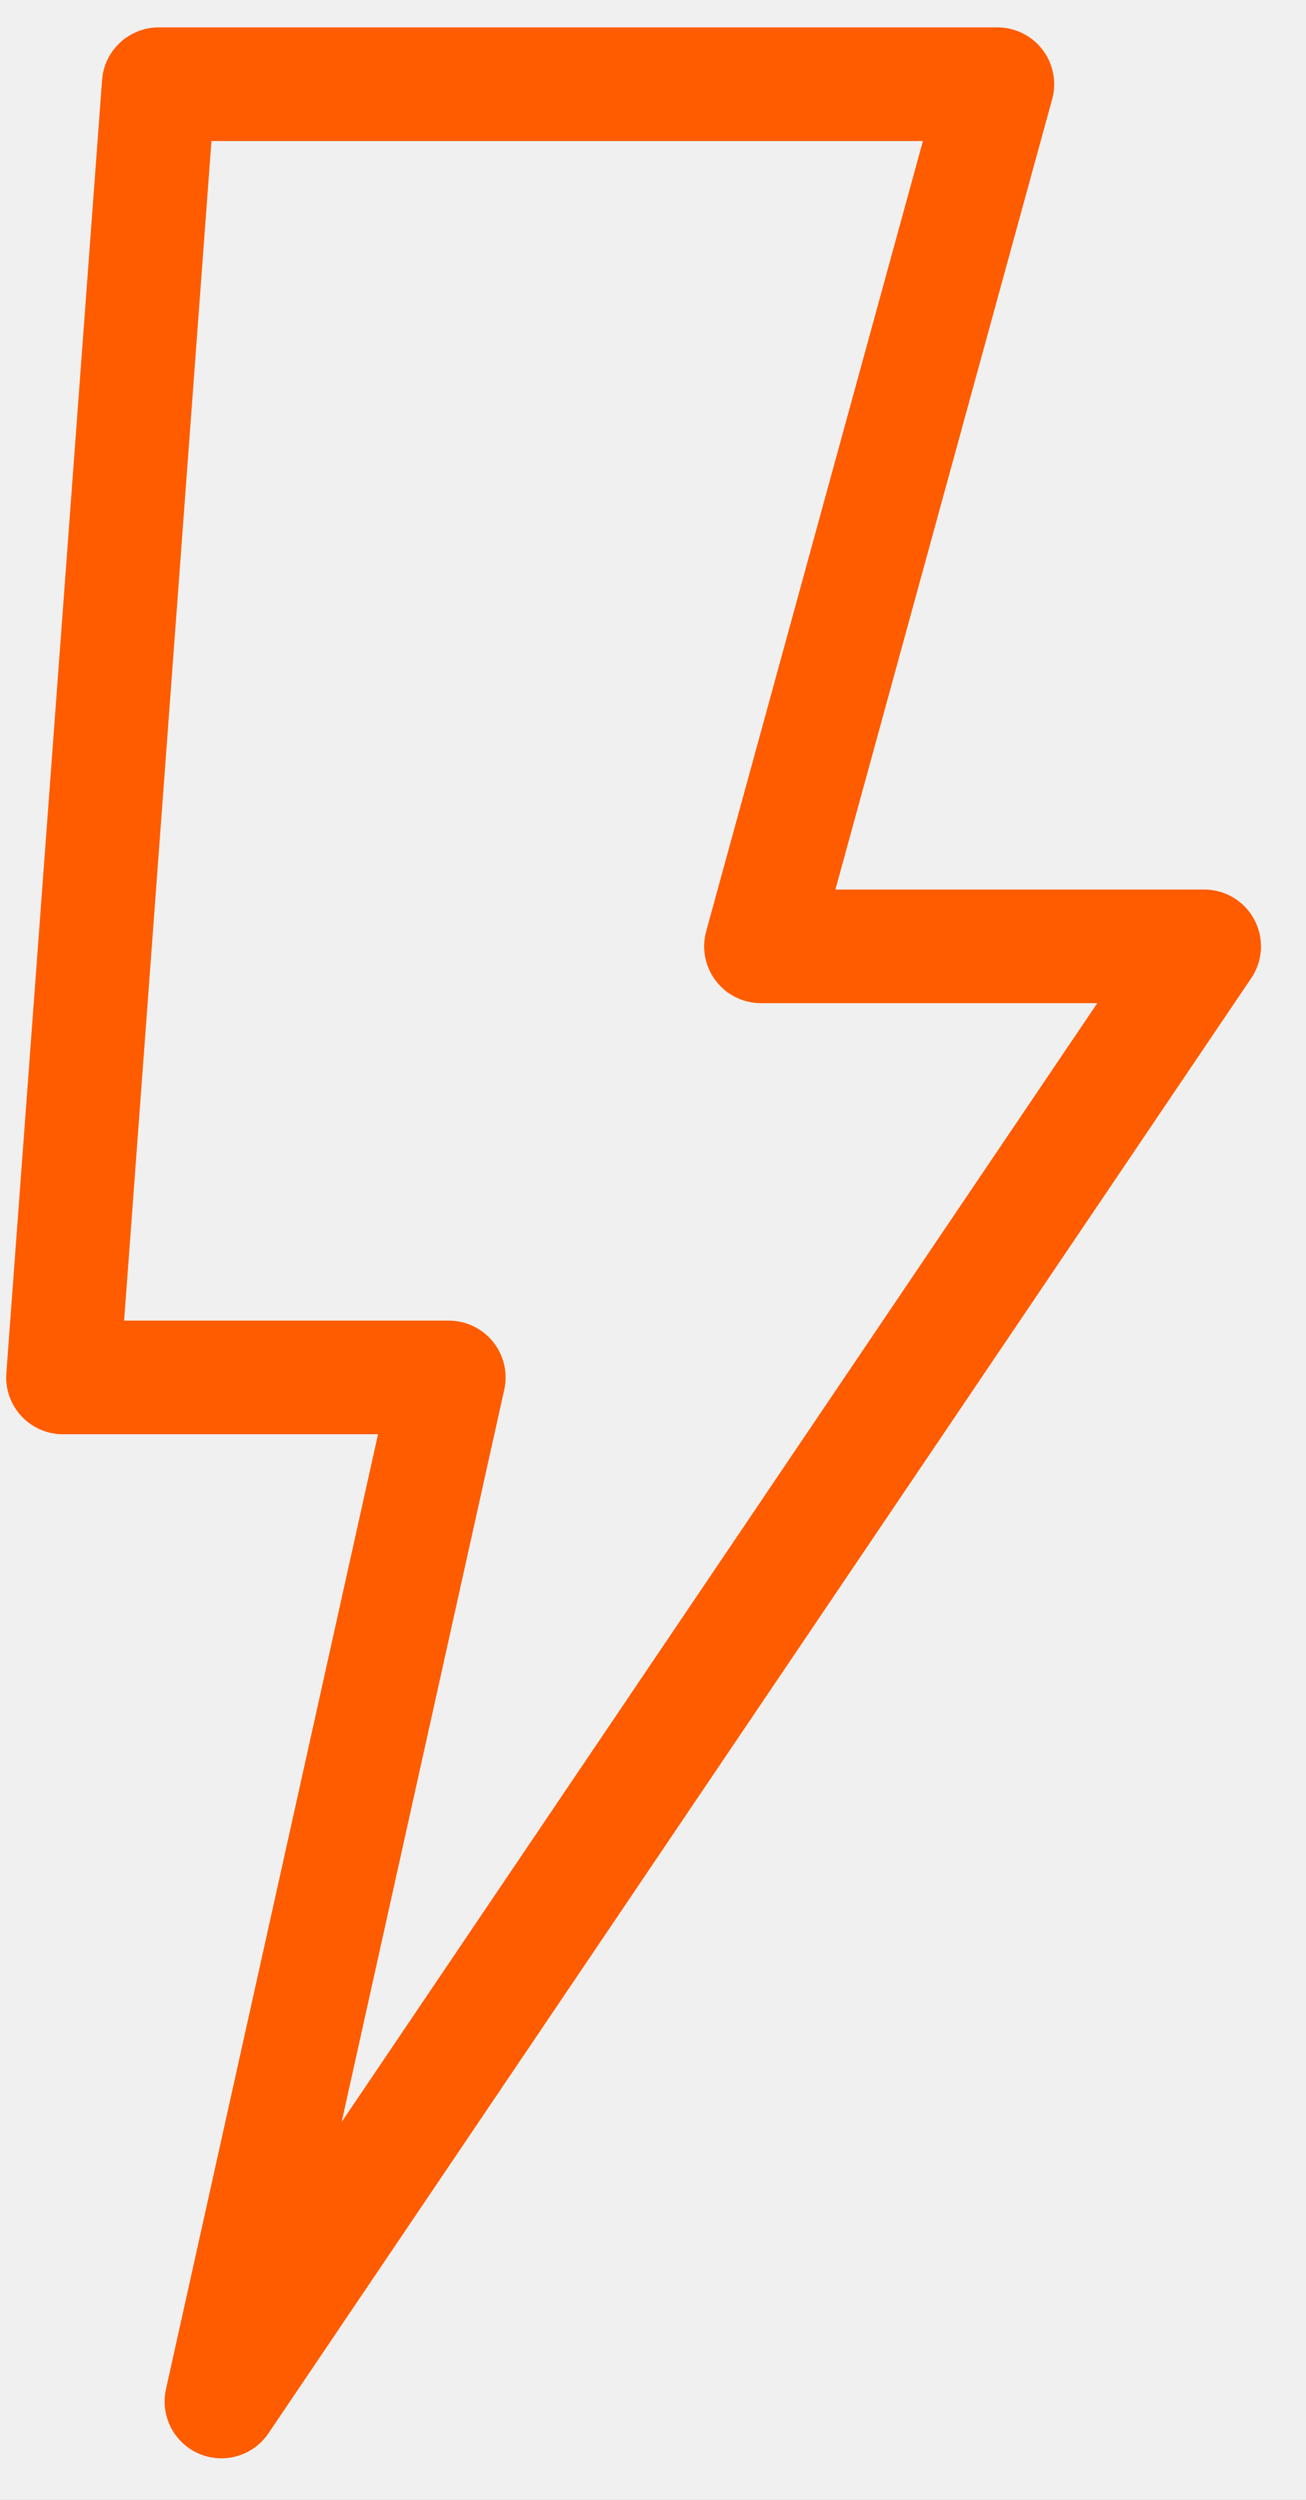
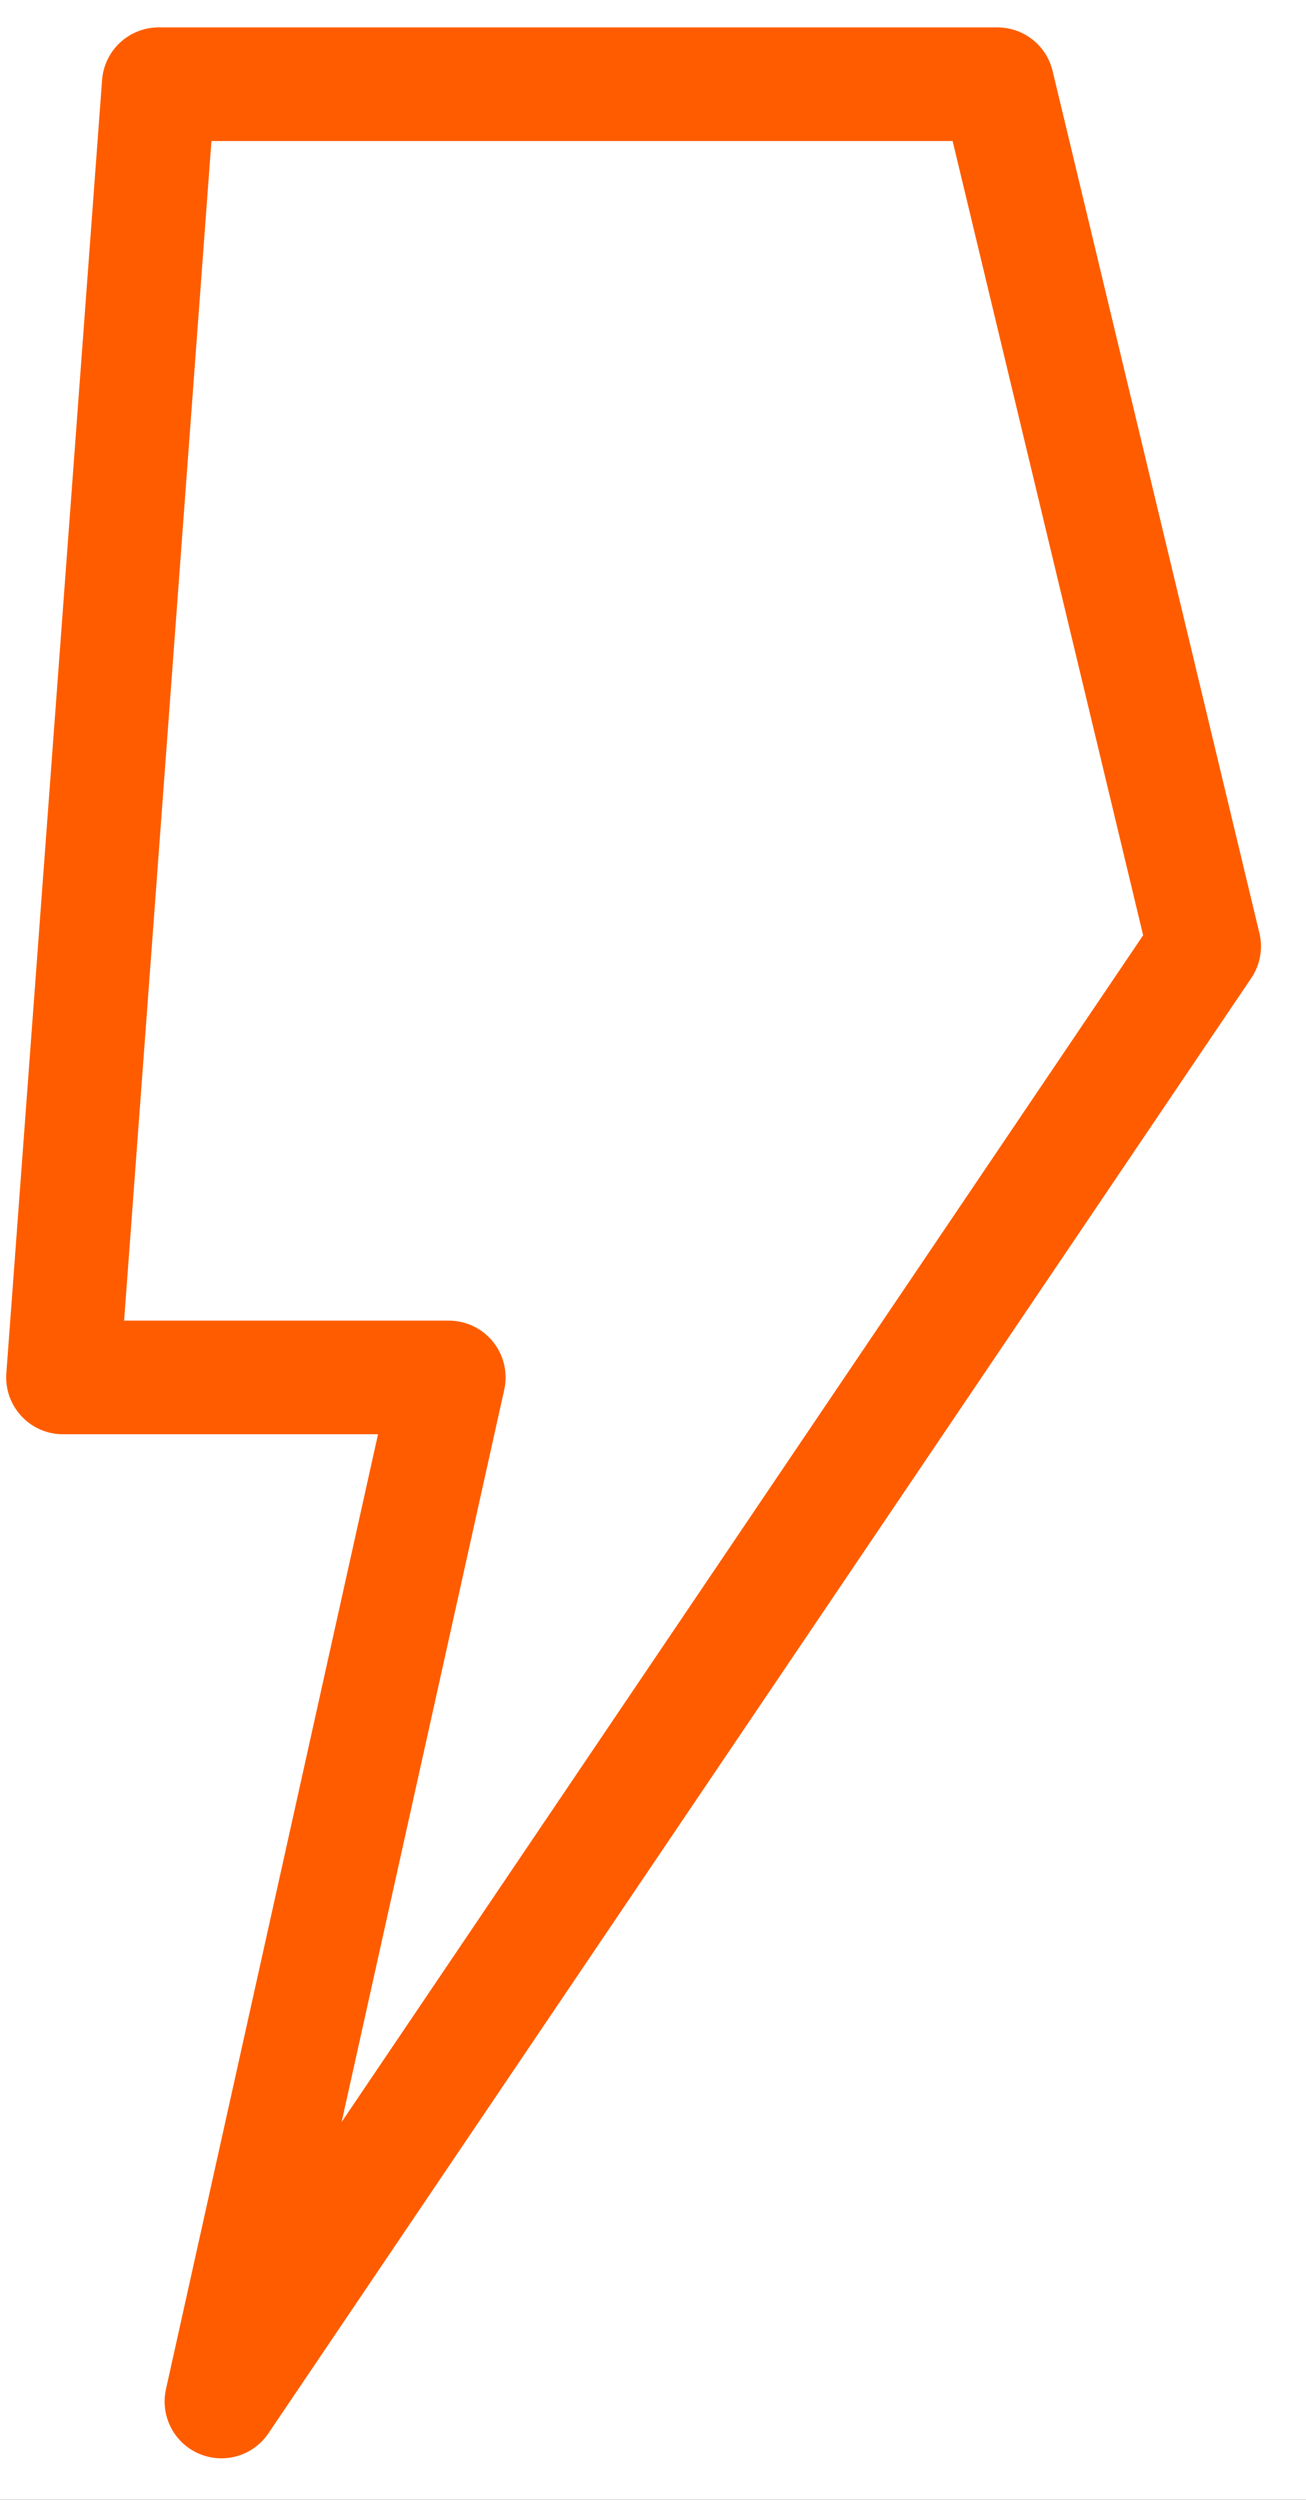
<svg xmlns="http://www.w3.org/2000/svg" width="23" height="44" viewBox="0 0 23 44" fill="none">
  <rect width="23" height="44" fill="#1E1E1E" />
  <g clip-path="url(#clip0_409_1318)">
    <rect width="1440" height="4448" transform="translate(-407 -2534)" fill="white" />
-     <rect x="-407" y="-213.197" width="1440" height="315" fill="#F0F0F0" />
-     <path d="M17.565 1.482H2.795L1.109 24.245H7.904L3.899 42.27L21.207 16.657H13.401L17.565 1.482Z" stroke="#FF5C00" stroke-width="2" stroke-linecap="round" stroke-linejoin="round" />
+     <path d="M17.565 1.482H2.795L1.109 24.245H7.904L3.899 42.27L21.207 16.657L17.565 1.482Z" stroke="#FF5C00" stroke-width="2" stroke-linecap="round" stroke-linejoin="round" />
  </g>
  <defs>
    <clipPath id="clip0_409_1318">
      <rect width="1440" height="4448" fill="white" transform="translate(-407 -2534)" />
    </clipPath>
  </defs>
</svg>